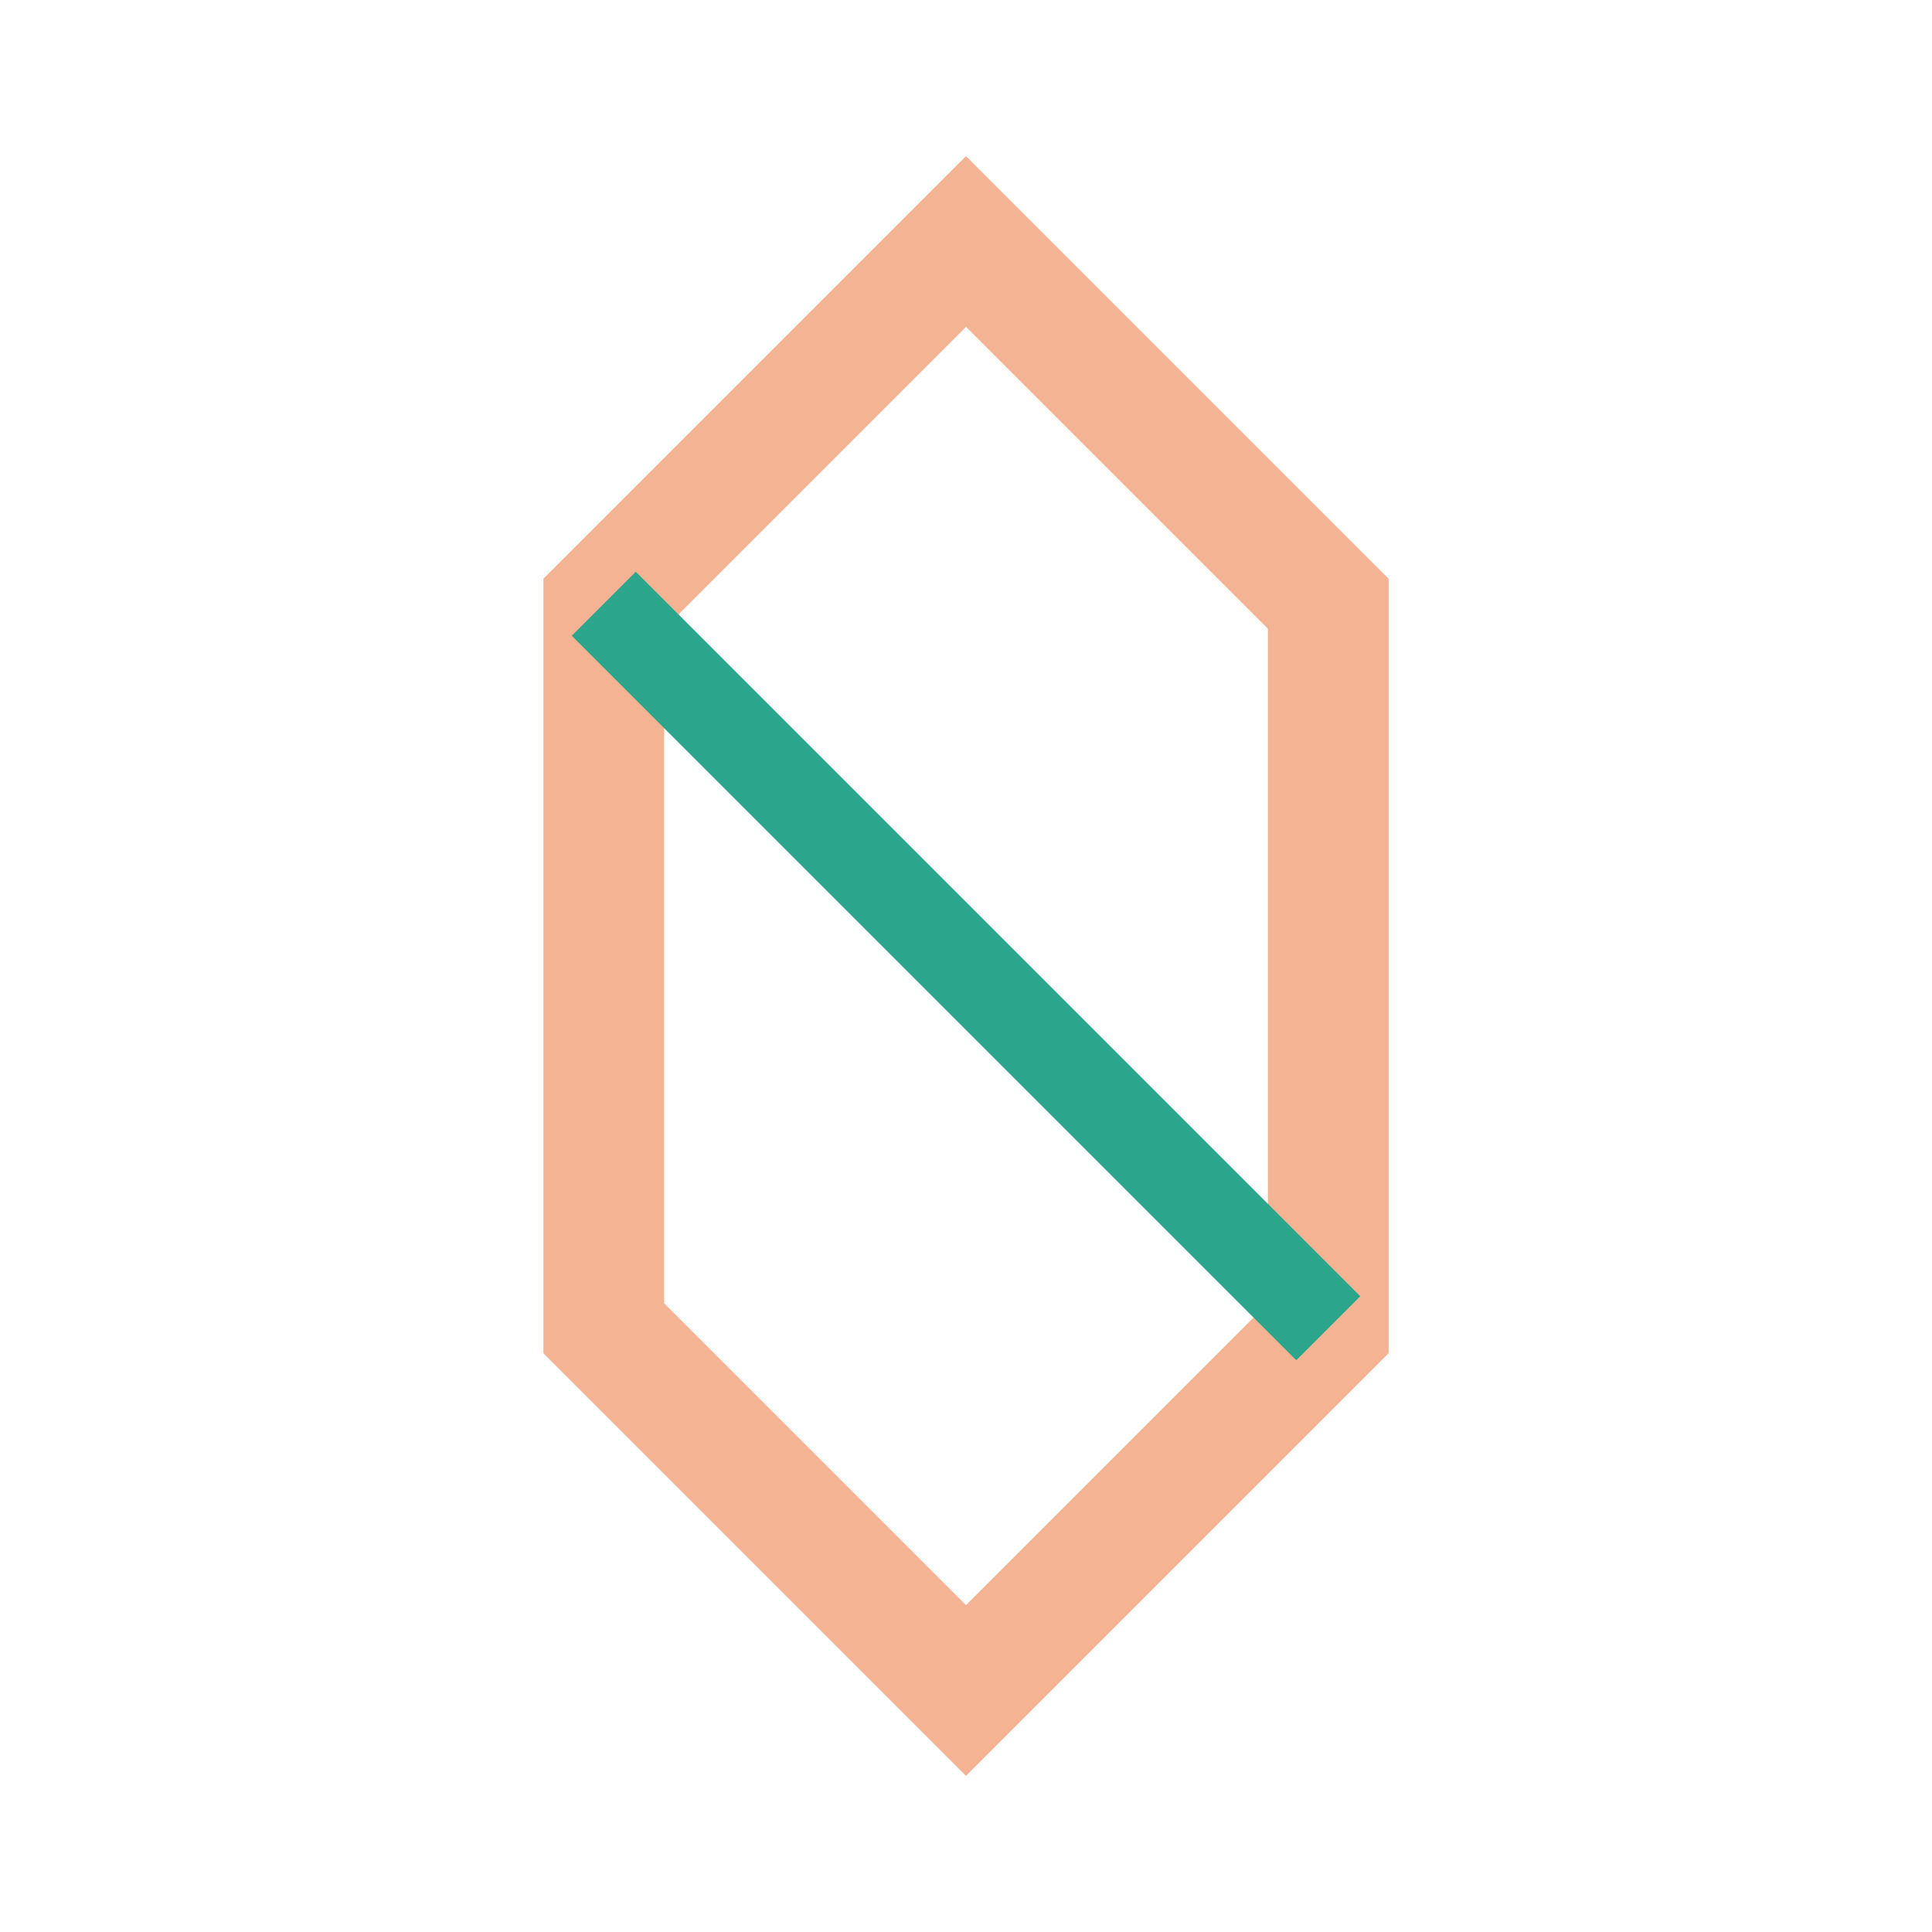
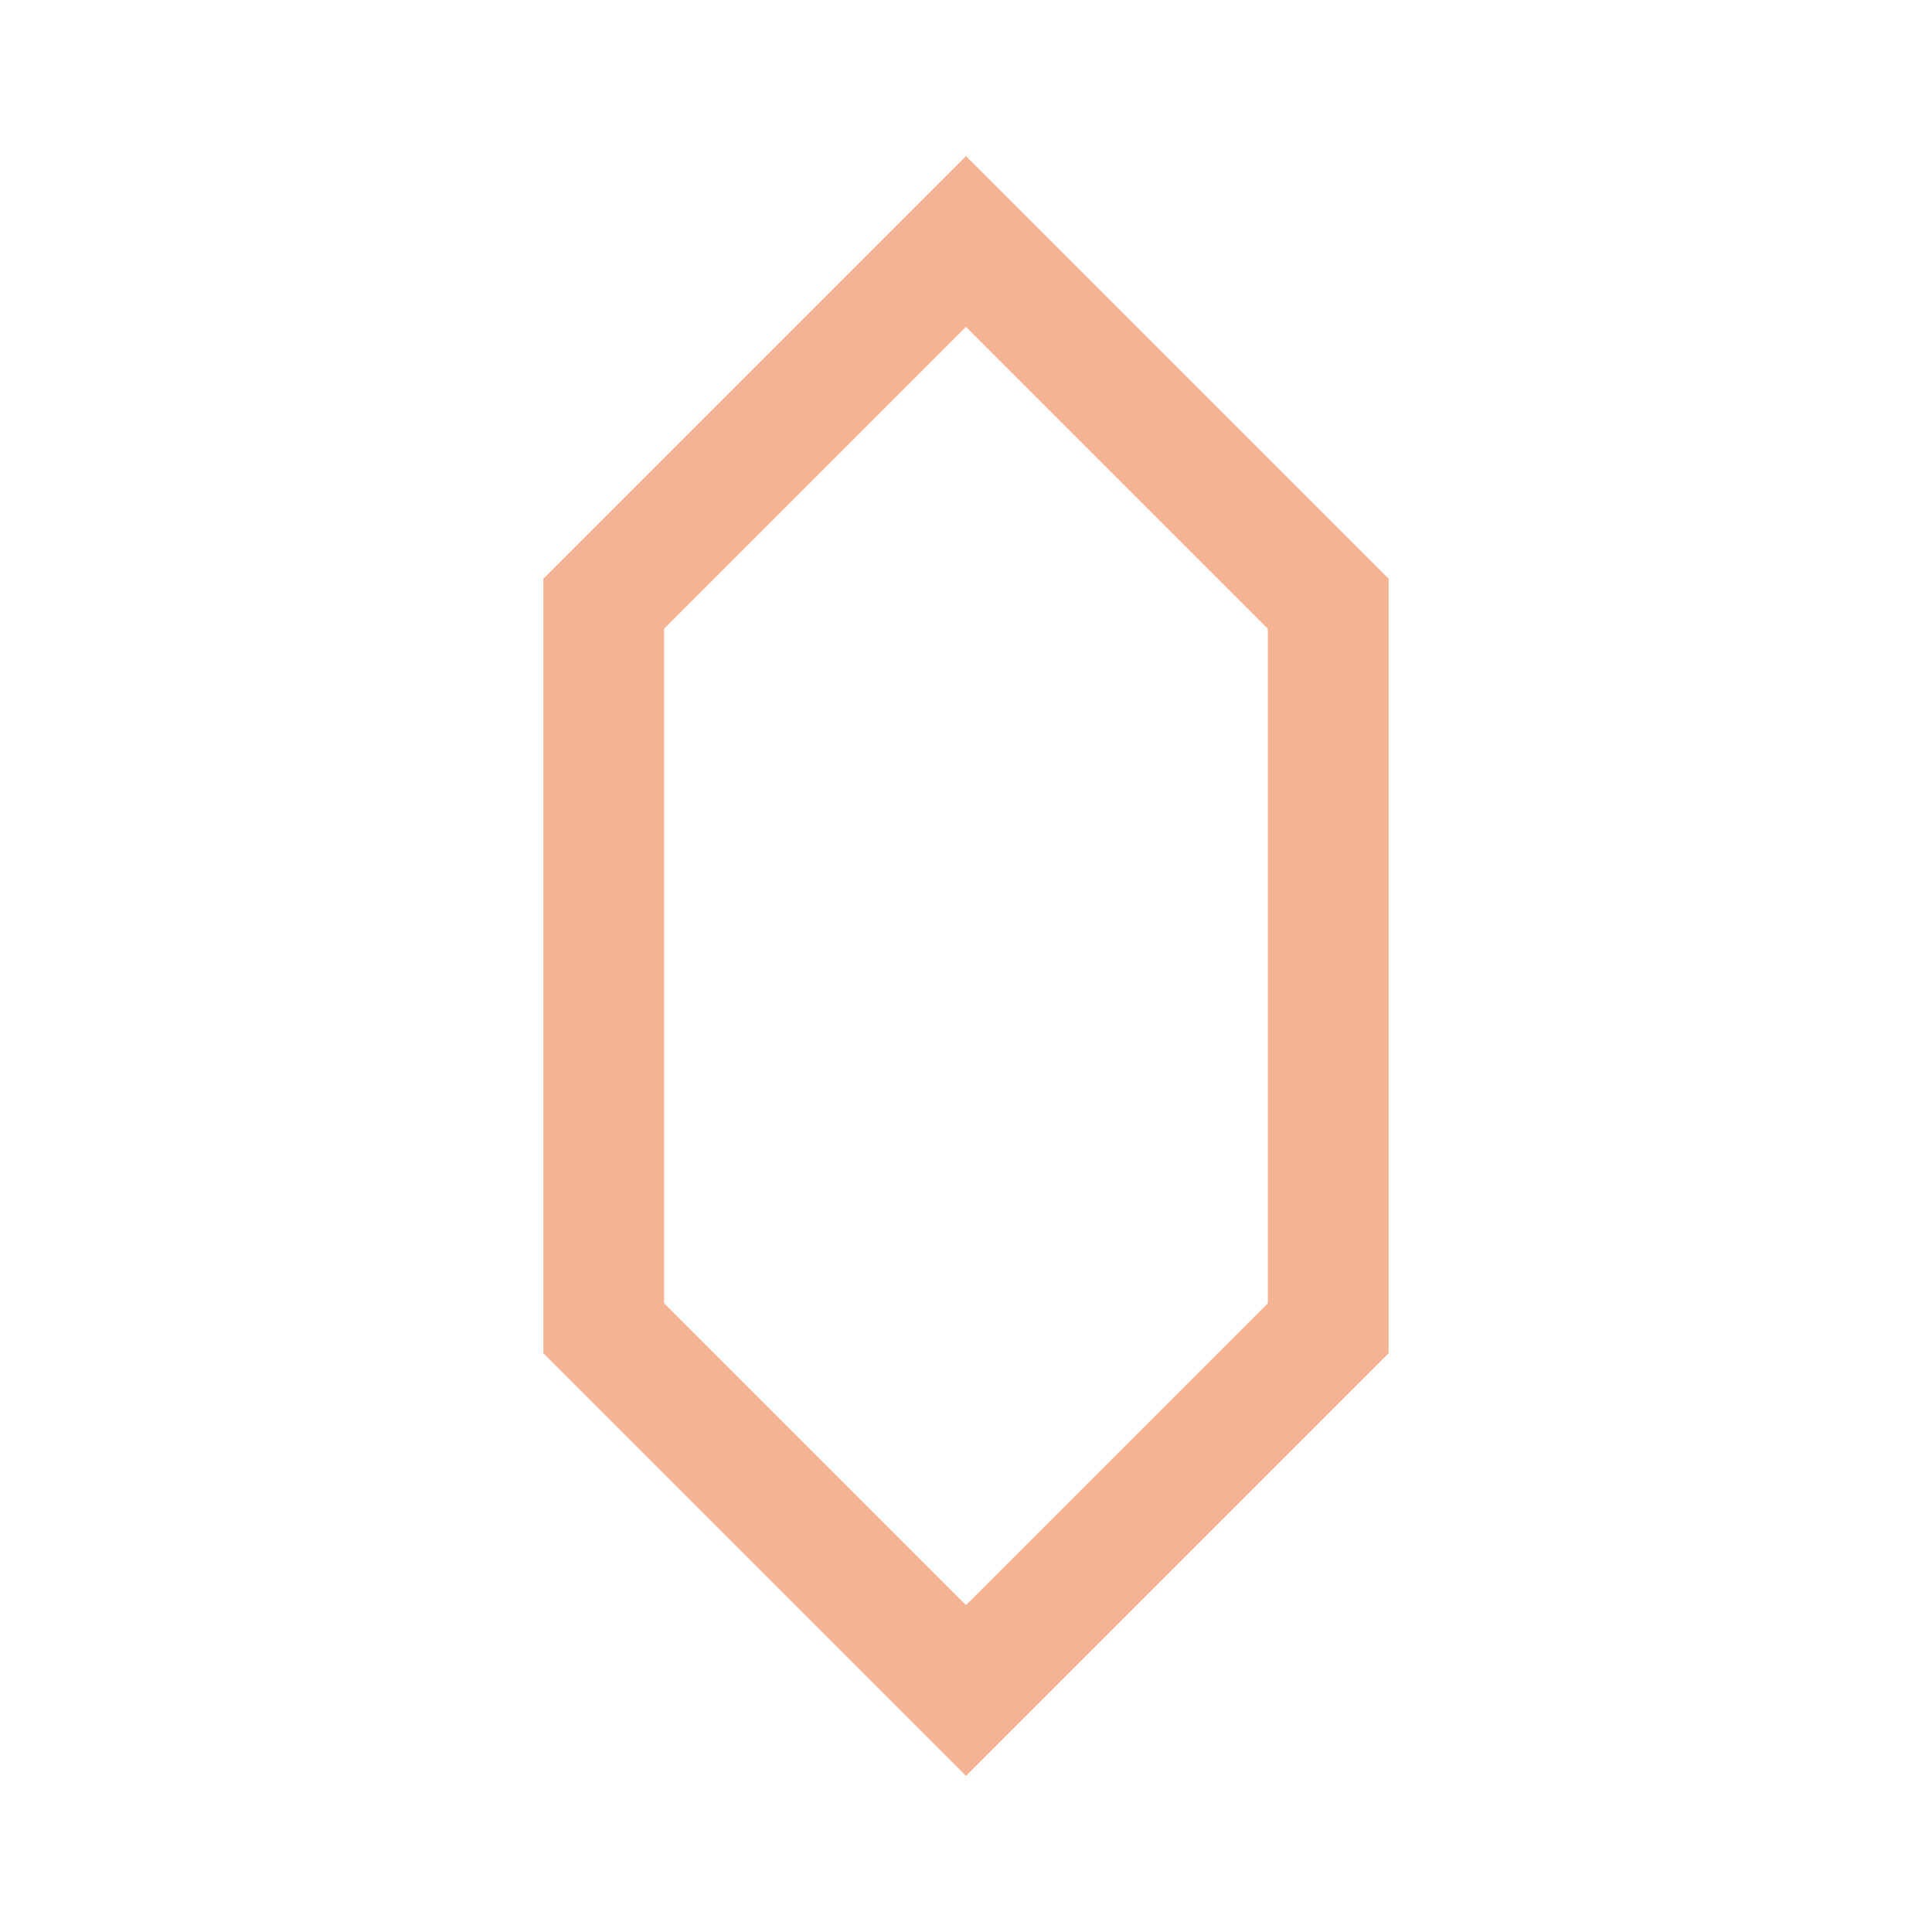
<svg xmlns="http://www.w3.org/2000/svg" width="32" height="32" viewBox="0 0 32 32" fill="none">
  <path d="M16 4L22 10V22L16 28L10 22V10L16 4Z" stroke="#F4B393" stroke-width="2" />
-   <path d="M10 10L22 22" stroke="#2CA58D" stroke-width="1.5" />
</svg>